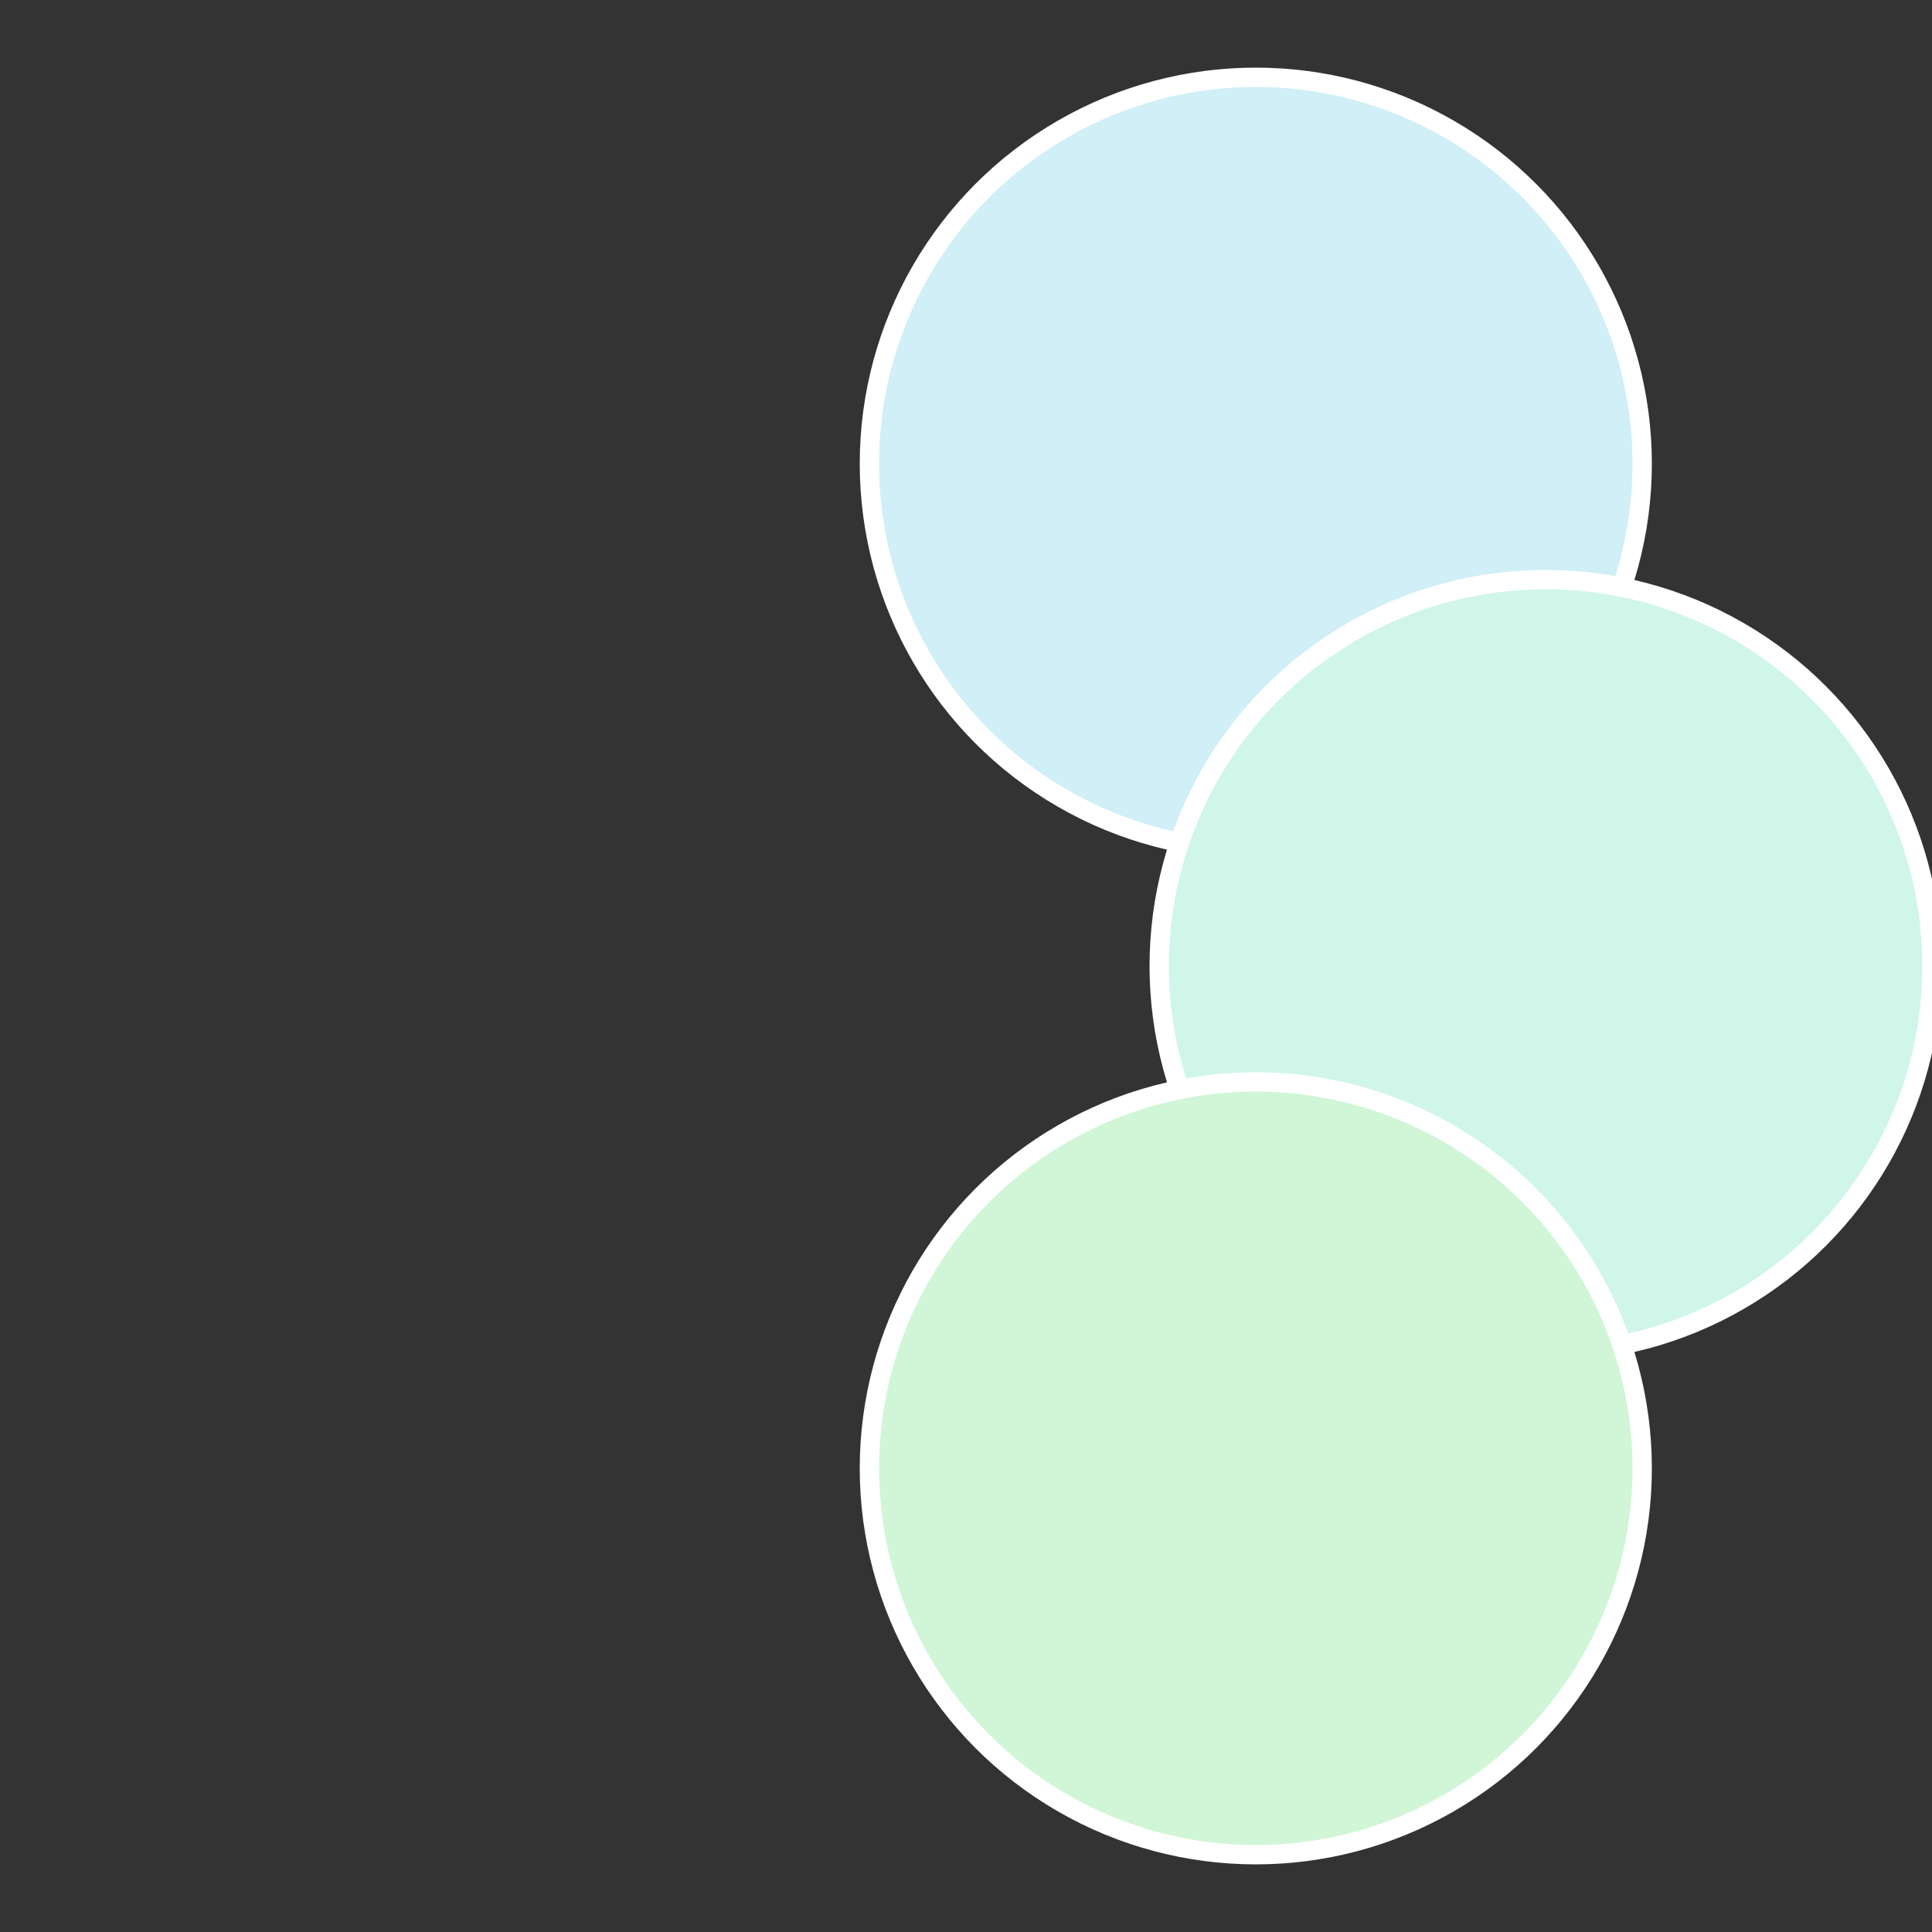
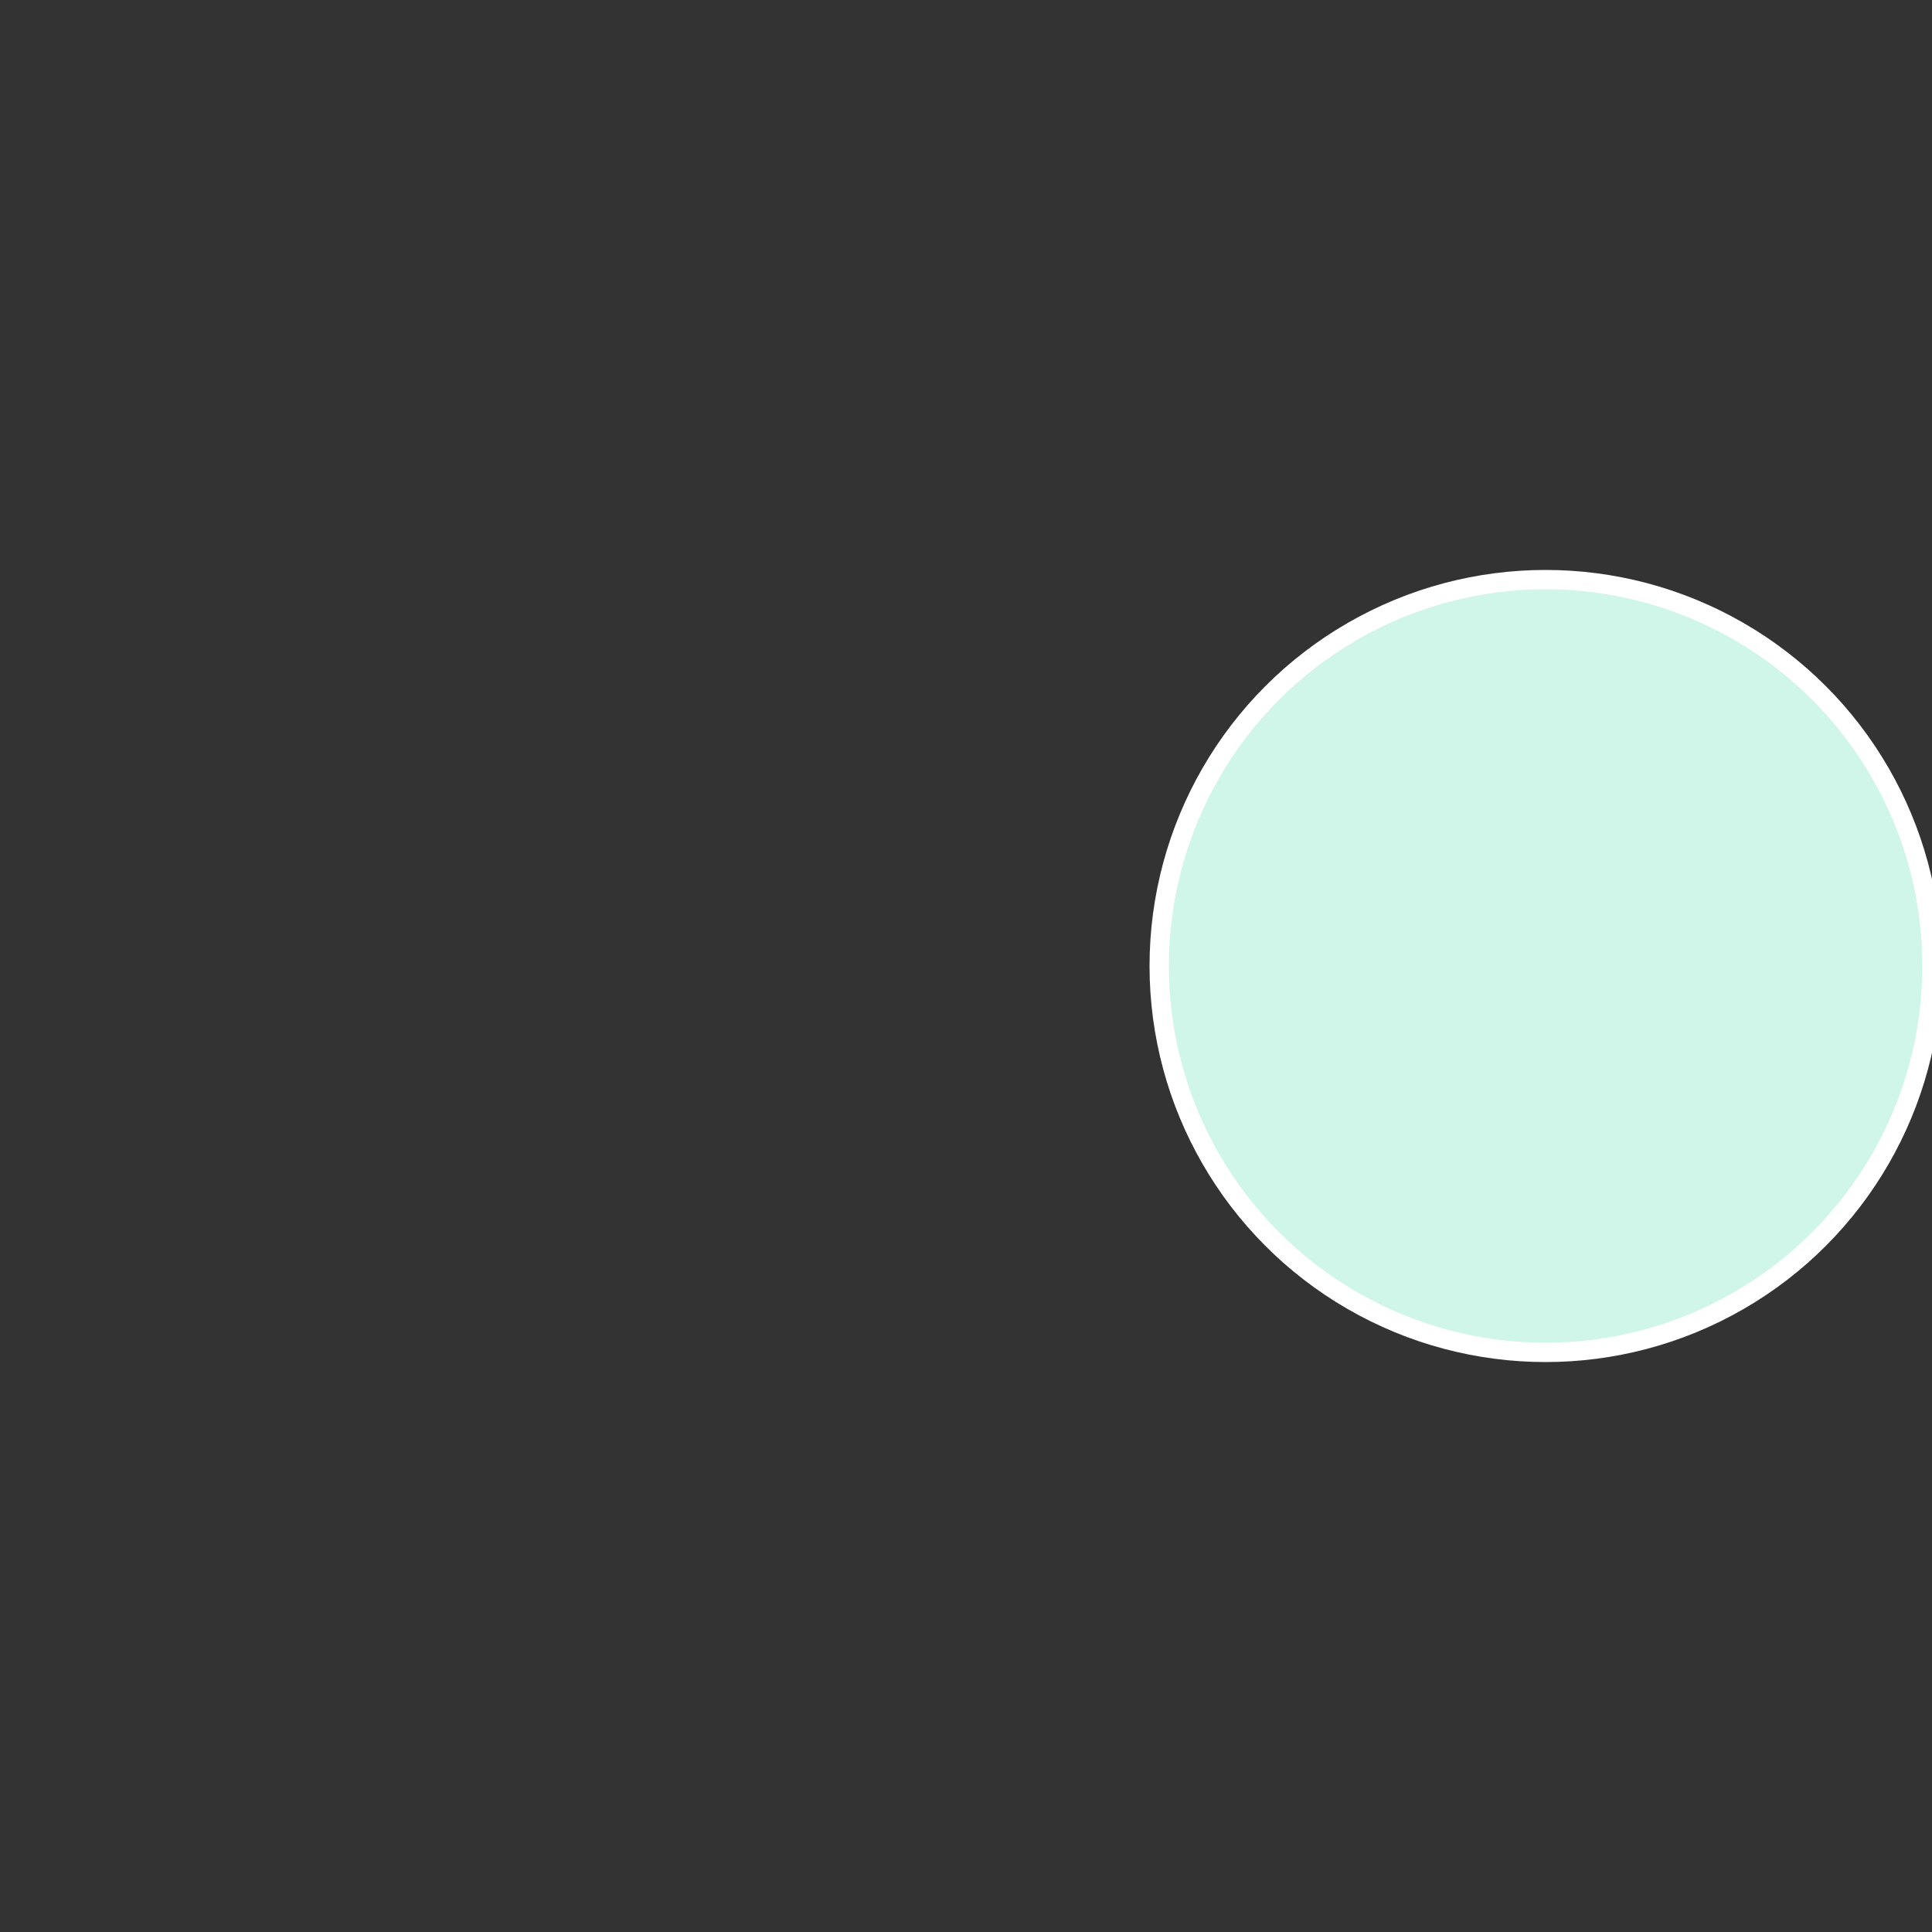
<svg xmlns="http://www.w3.org/2000/svg" width="500" height="500" viewBox="-1 -1 2 2">
  <rect x="-1" y="-1" width="2" height="2" fill="#333333" stroke="none" />
-   <circle cx="0.3" cy="-0.52" r="0.4" fill="#d0eff6" stroke="#fff" stroke-width="1%" />
  <circle cx="0.6" cy="0" r="0.4" fill="#d0f6ea" stroke="#fff" stroke-width="1%" />
-   <circle cx="0.3" cy="0.52" r="0.4" fill="#d0f6d7" stroke="#fff" stroke-width="1%" />
</svg>